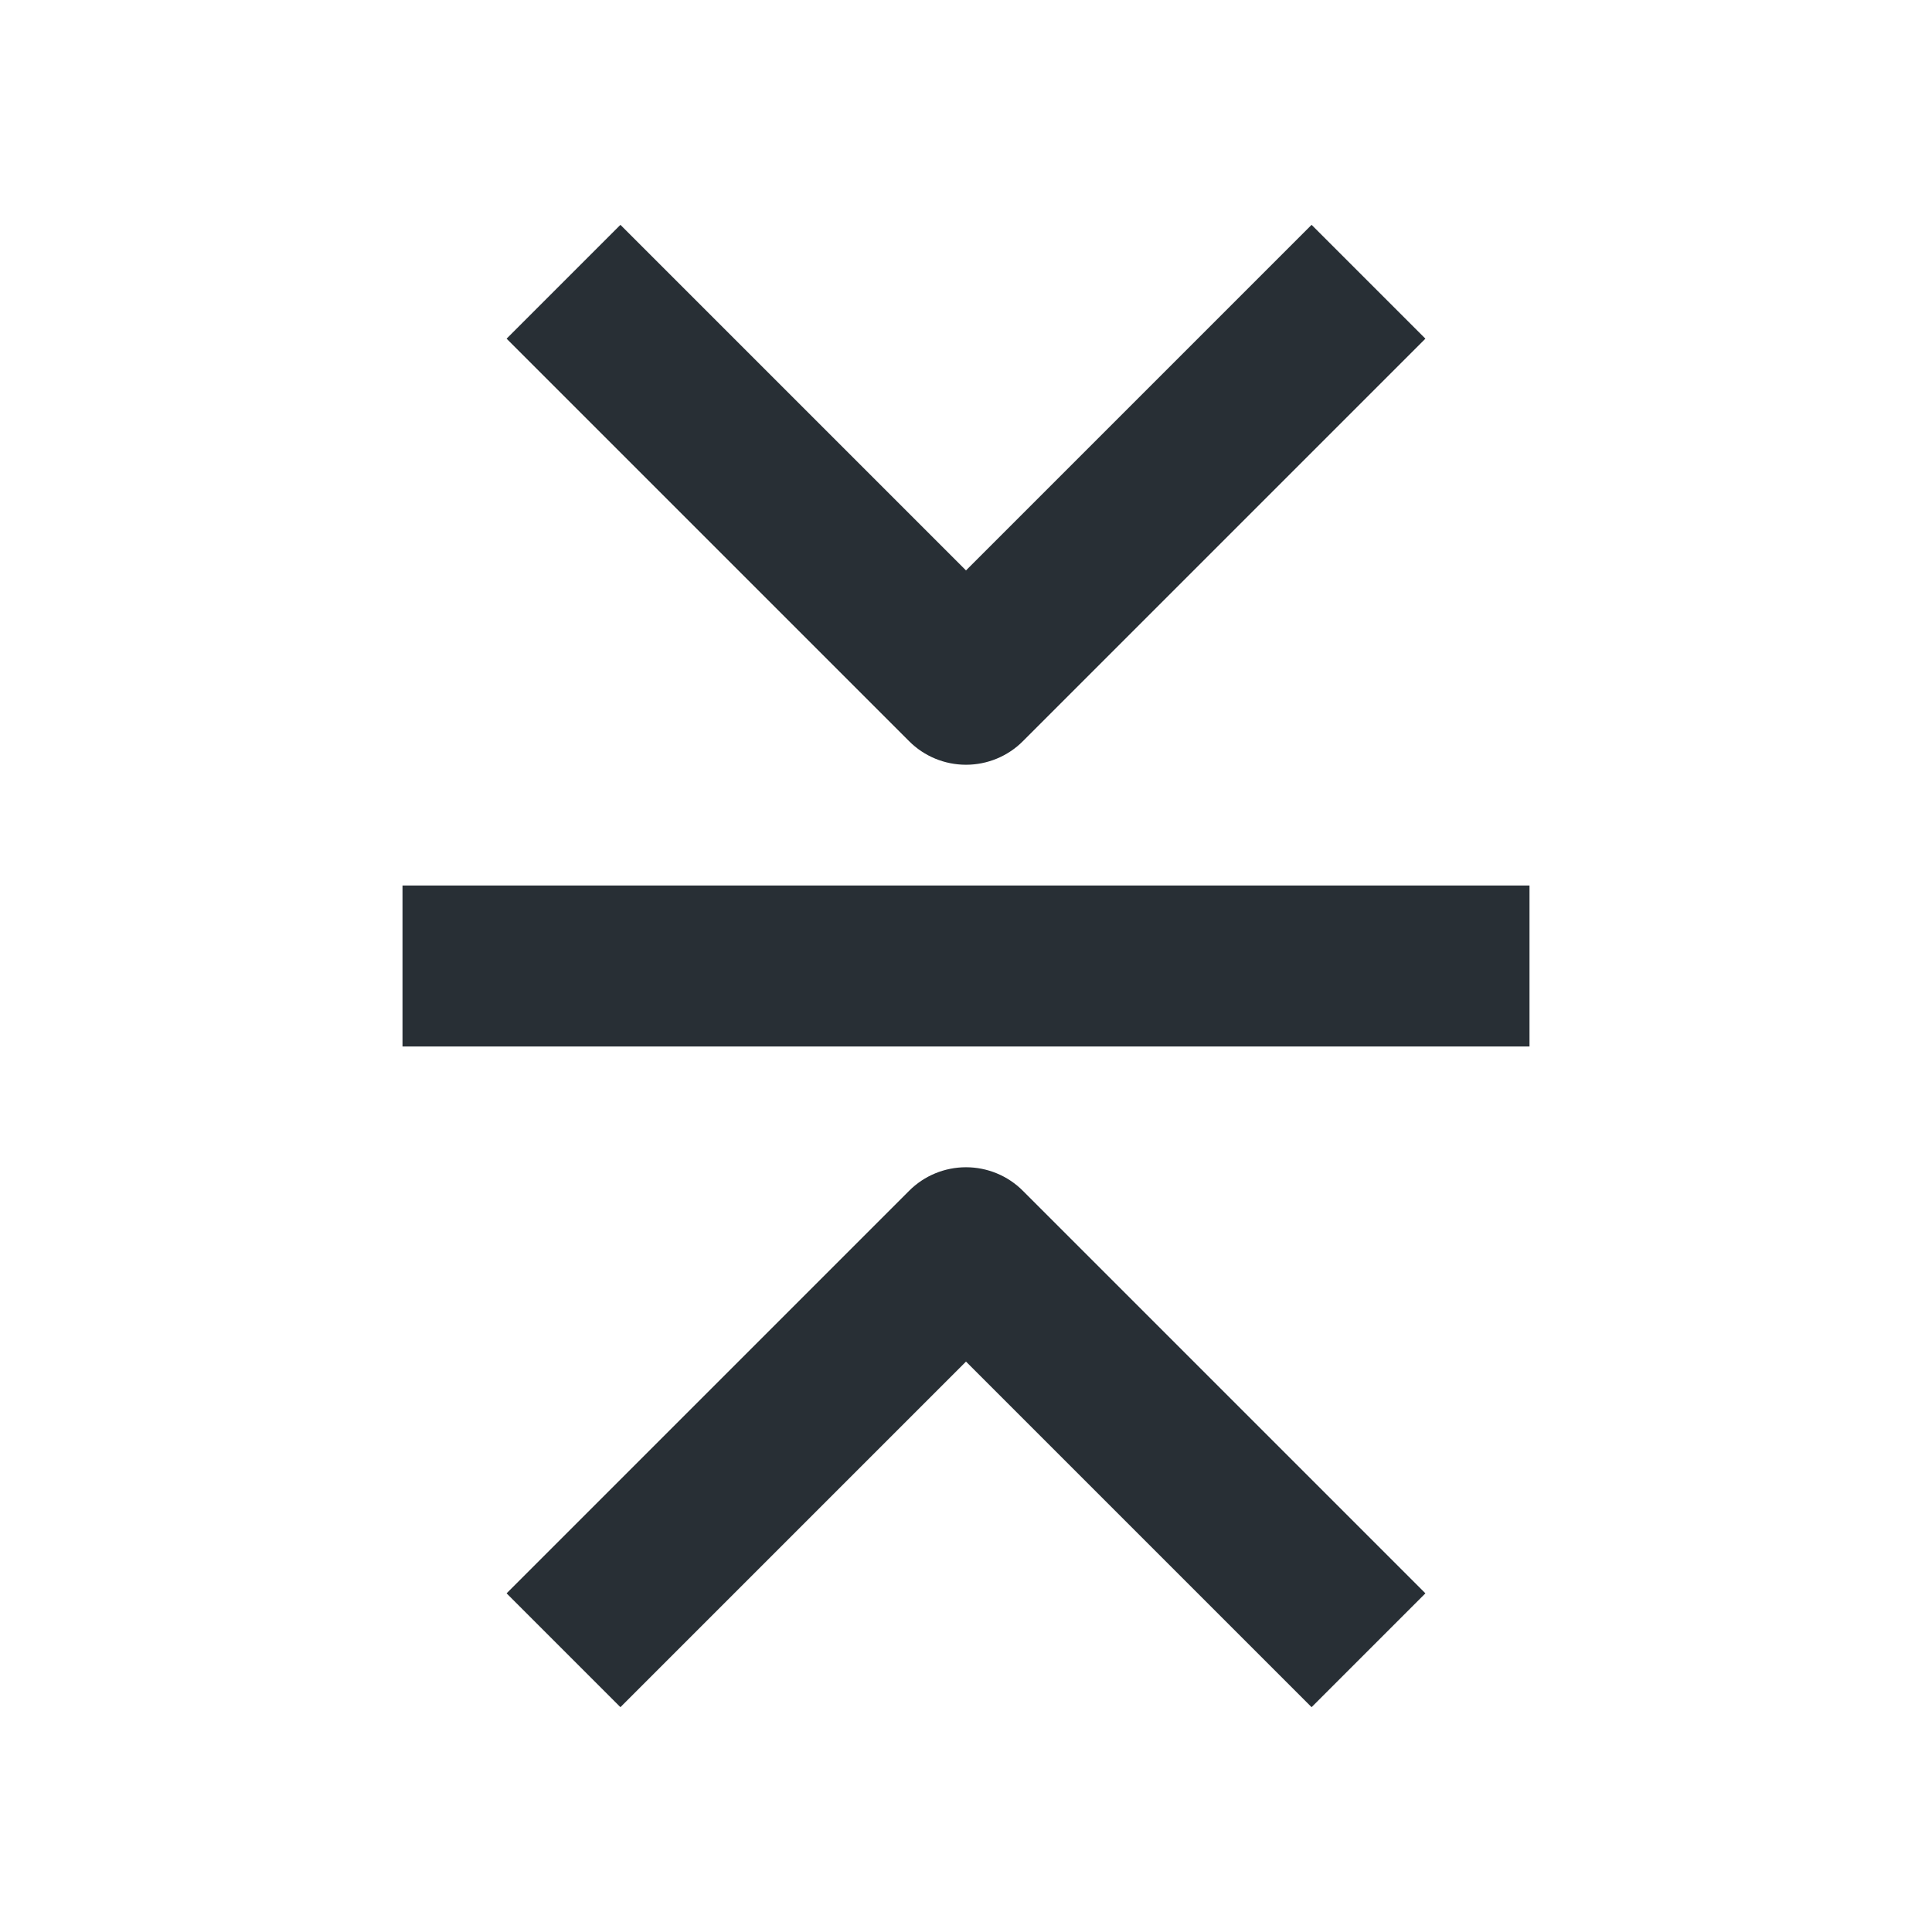
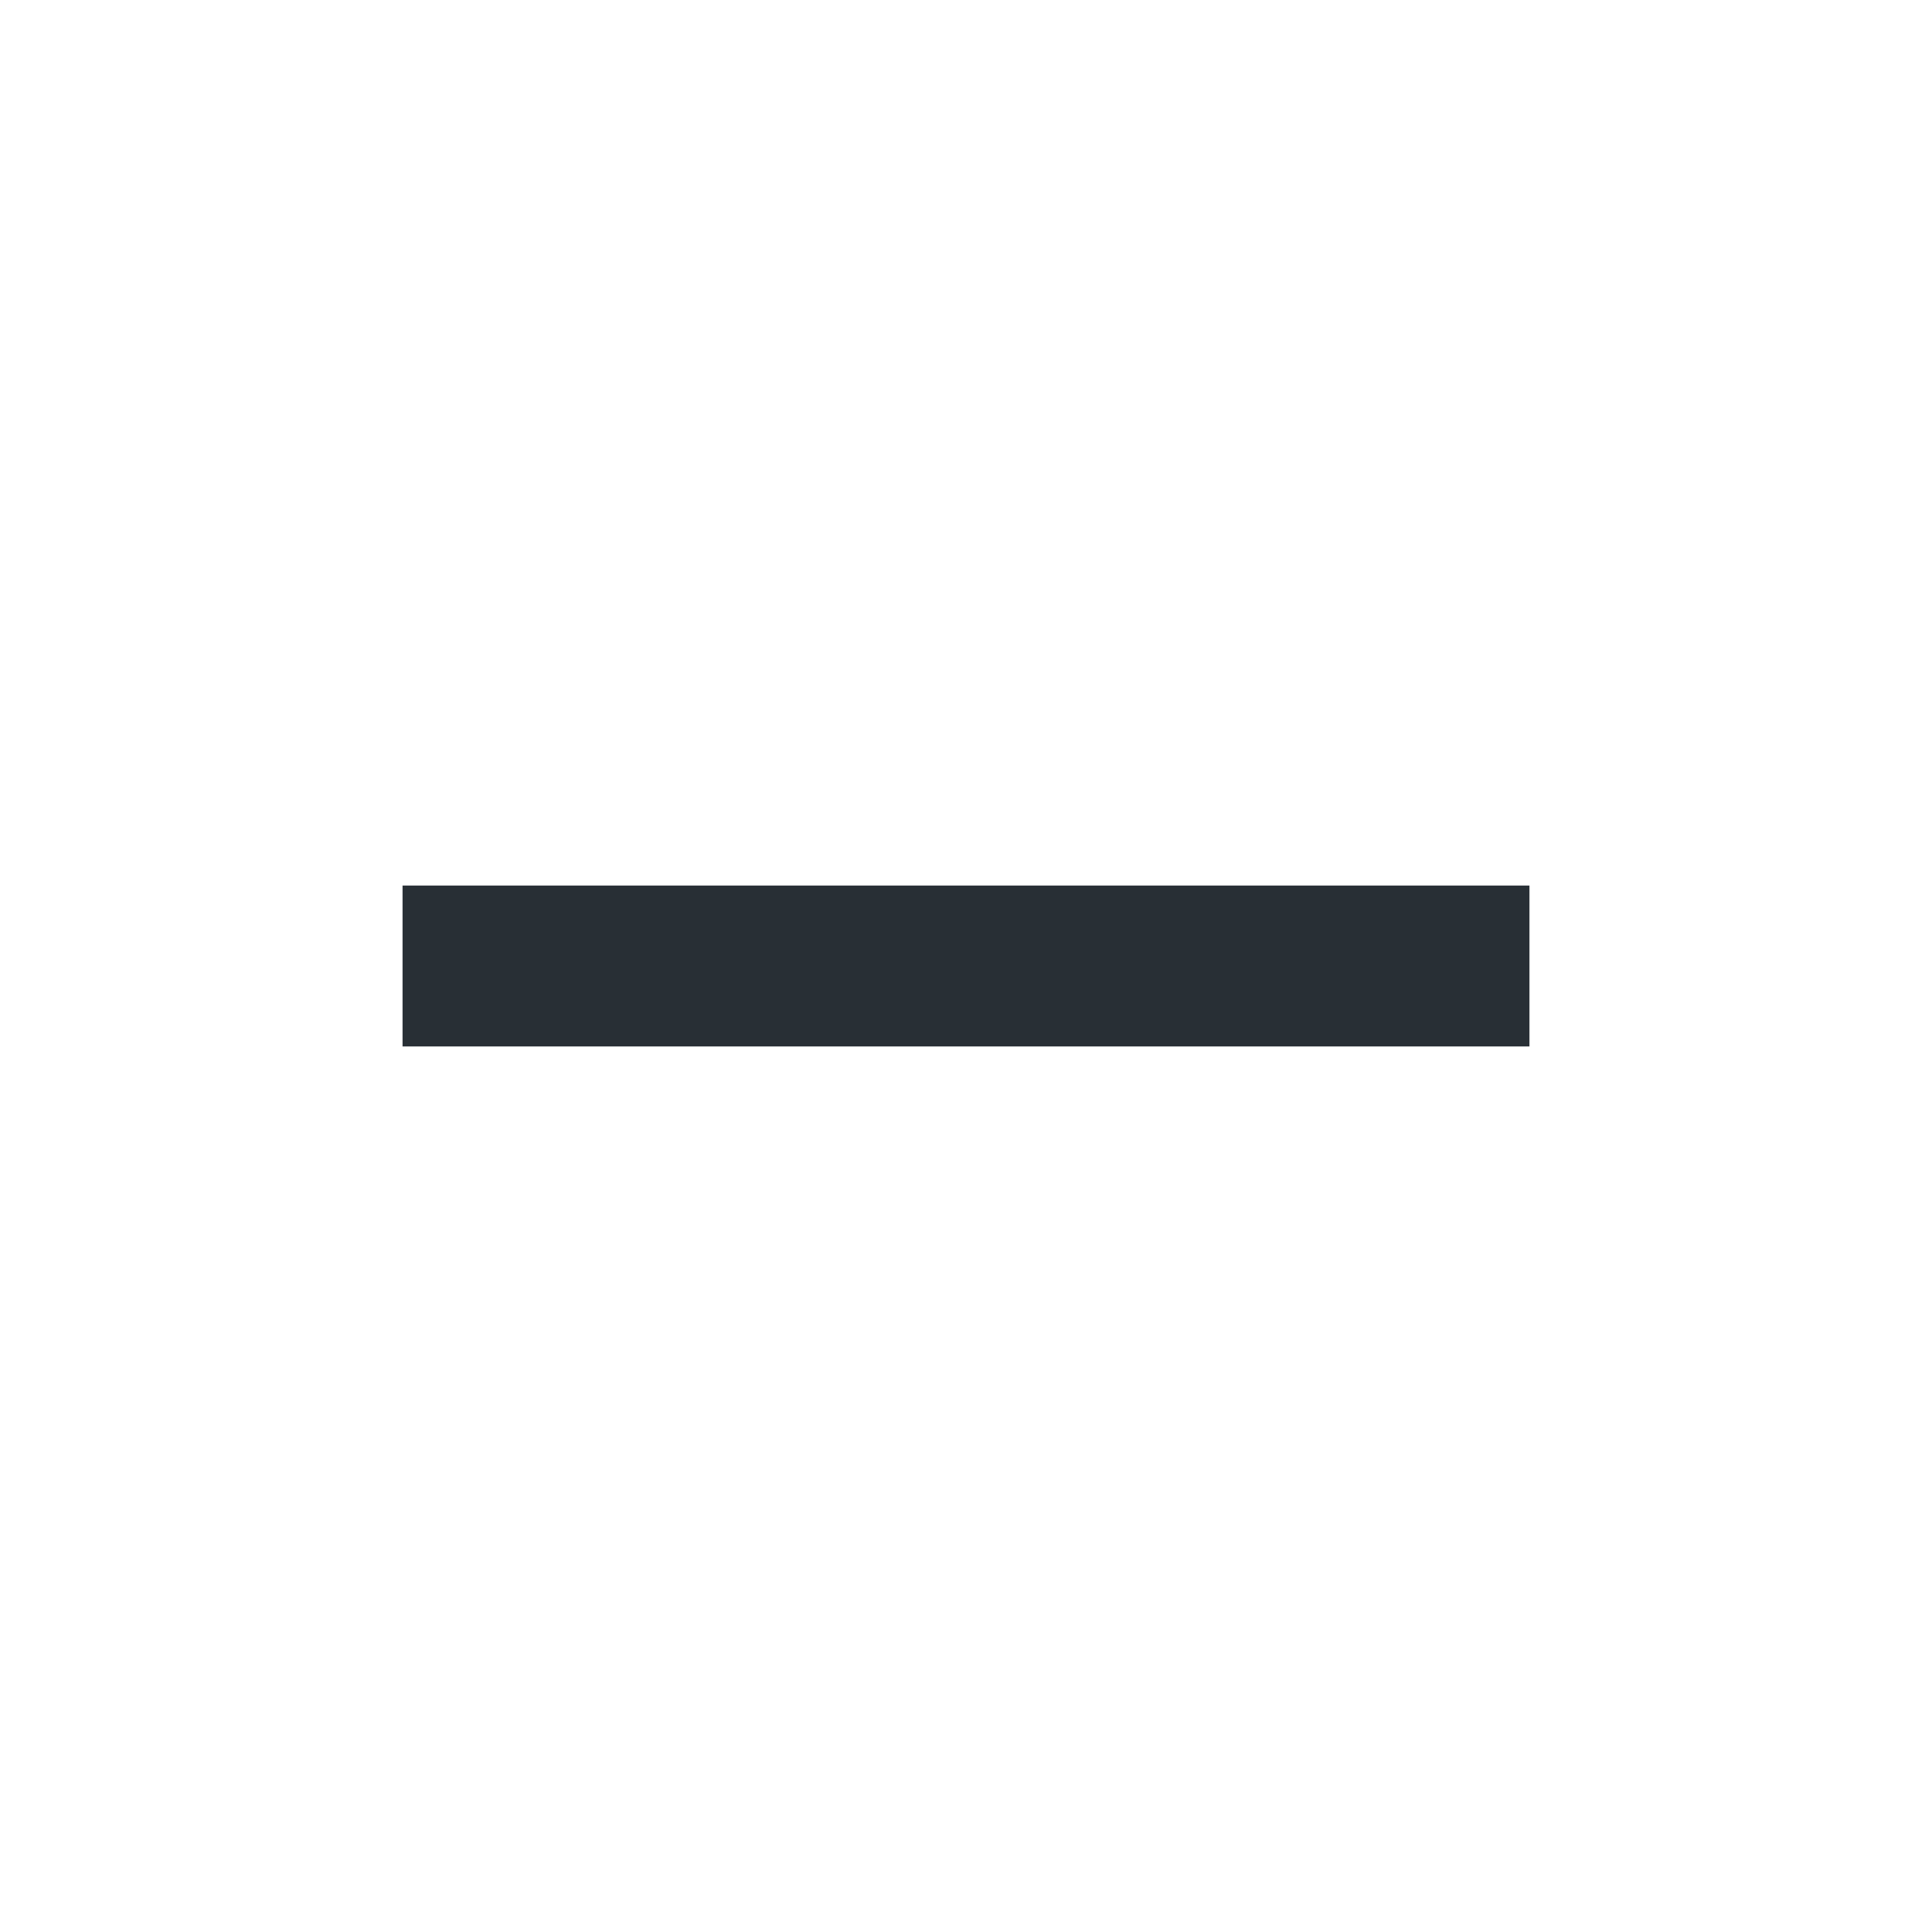
<svg xmlns="http://www.w3.org/2000/svg" width="24" height="24" viewBox="0 0 24 24" fill="none">
  <rect x="5" y="11" width="14" height="2" fill="#282F35" />
-   <path d="M12.707 9.207L17.707 4.207L16.293 2.793L12 7.086L7.707 2.793L6.293 4.207L11.293 9.207C11.48 9.395 11.735 9.5 12 9.5C12.265 9.5 12.52 9.395 12.707 9.207Z" fill="#282F35" />
-   <path d="M12.707 14.793L17.707 19.793L16.293 21.207L12 16.914L7.707 21.207L6.293 19.793L11.293 14.793C11.48 14.605 11.735 14.5 12 14.5C12.265 14.5 12.52 14.605 12.707 14.793Z" fill="#282F35" />
</svg>